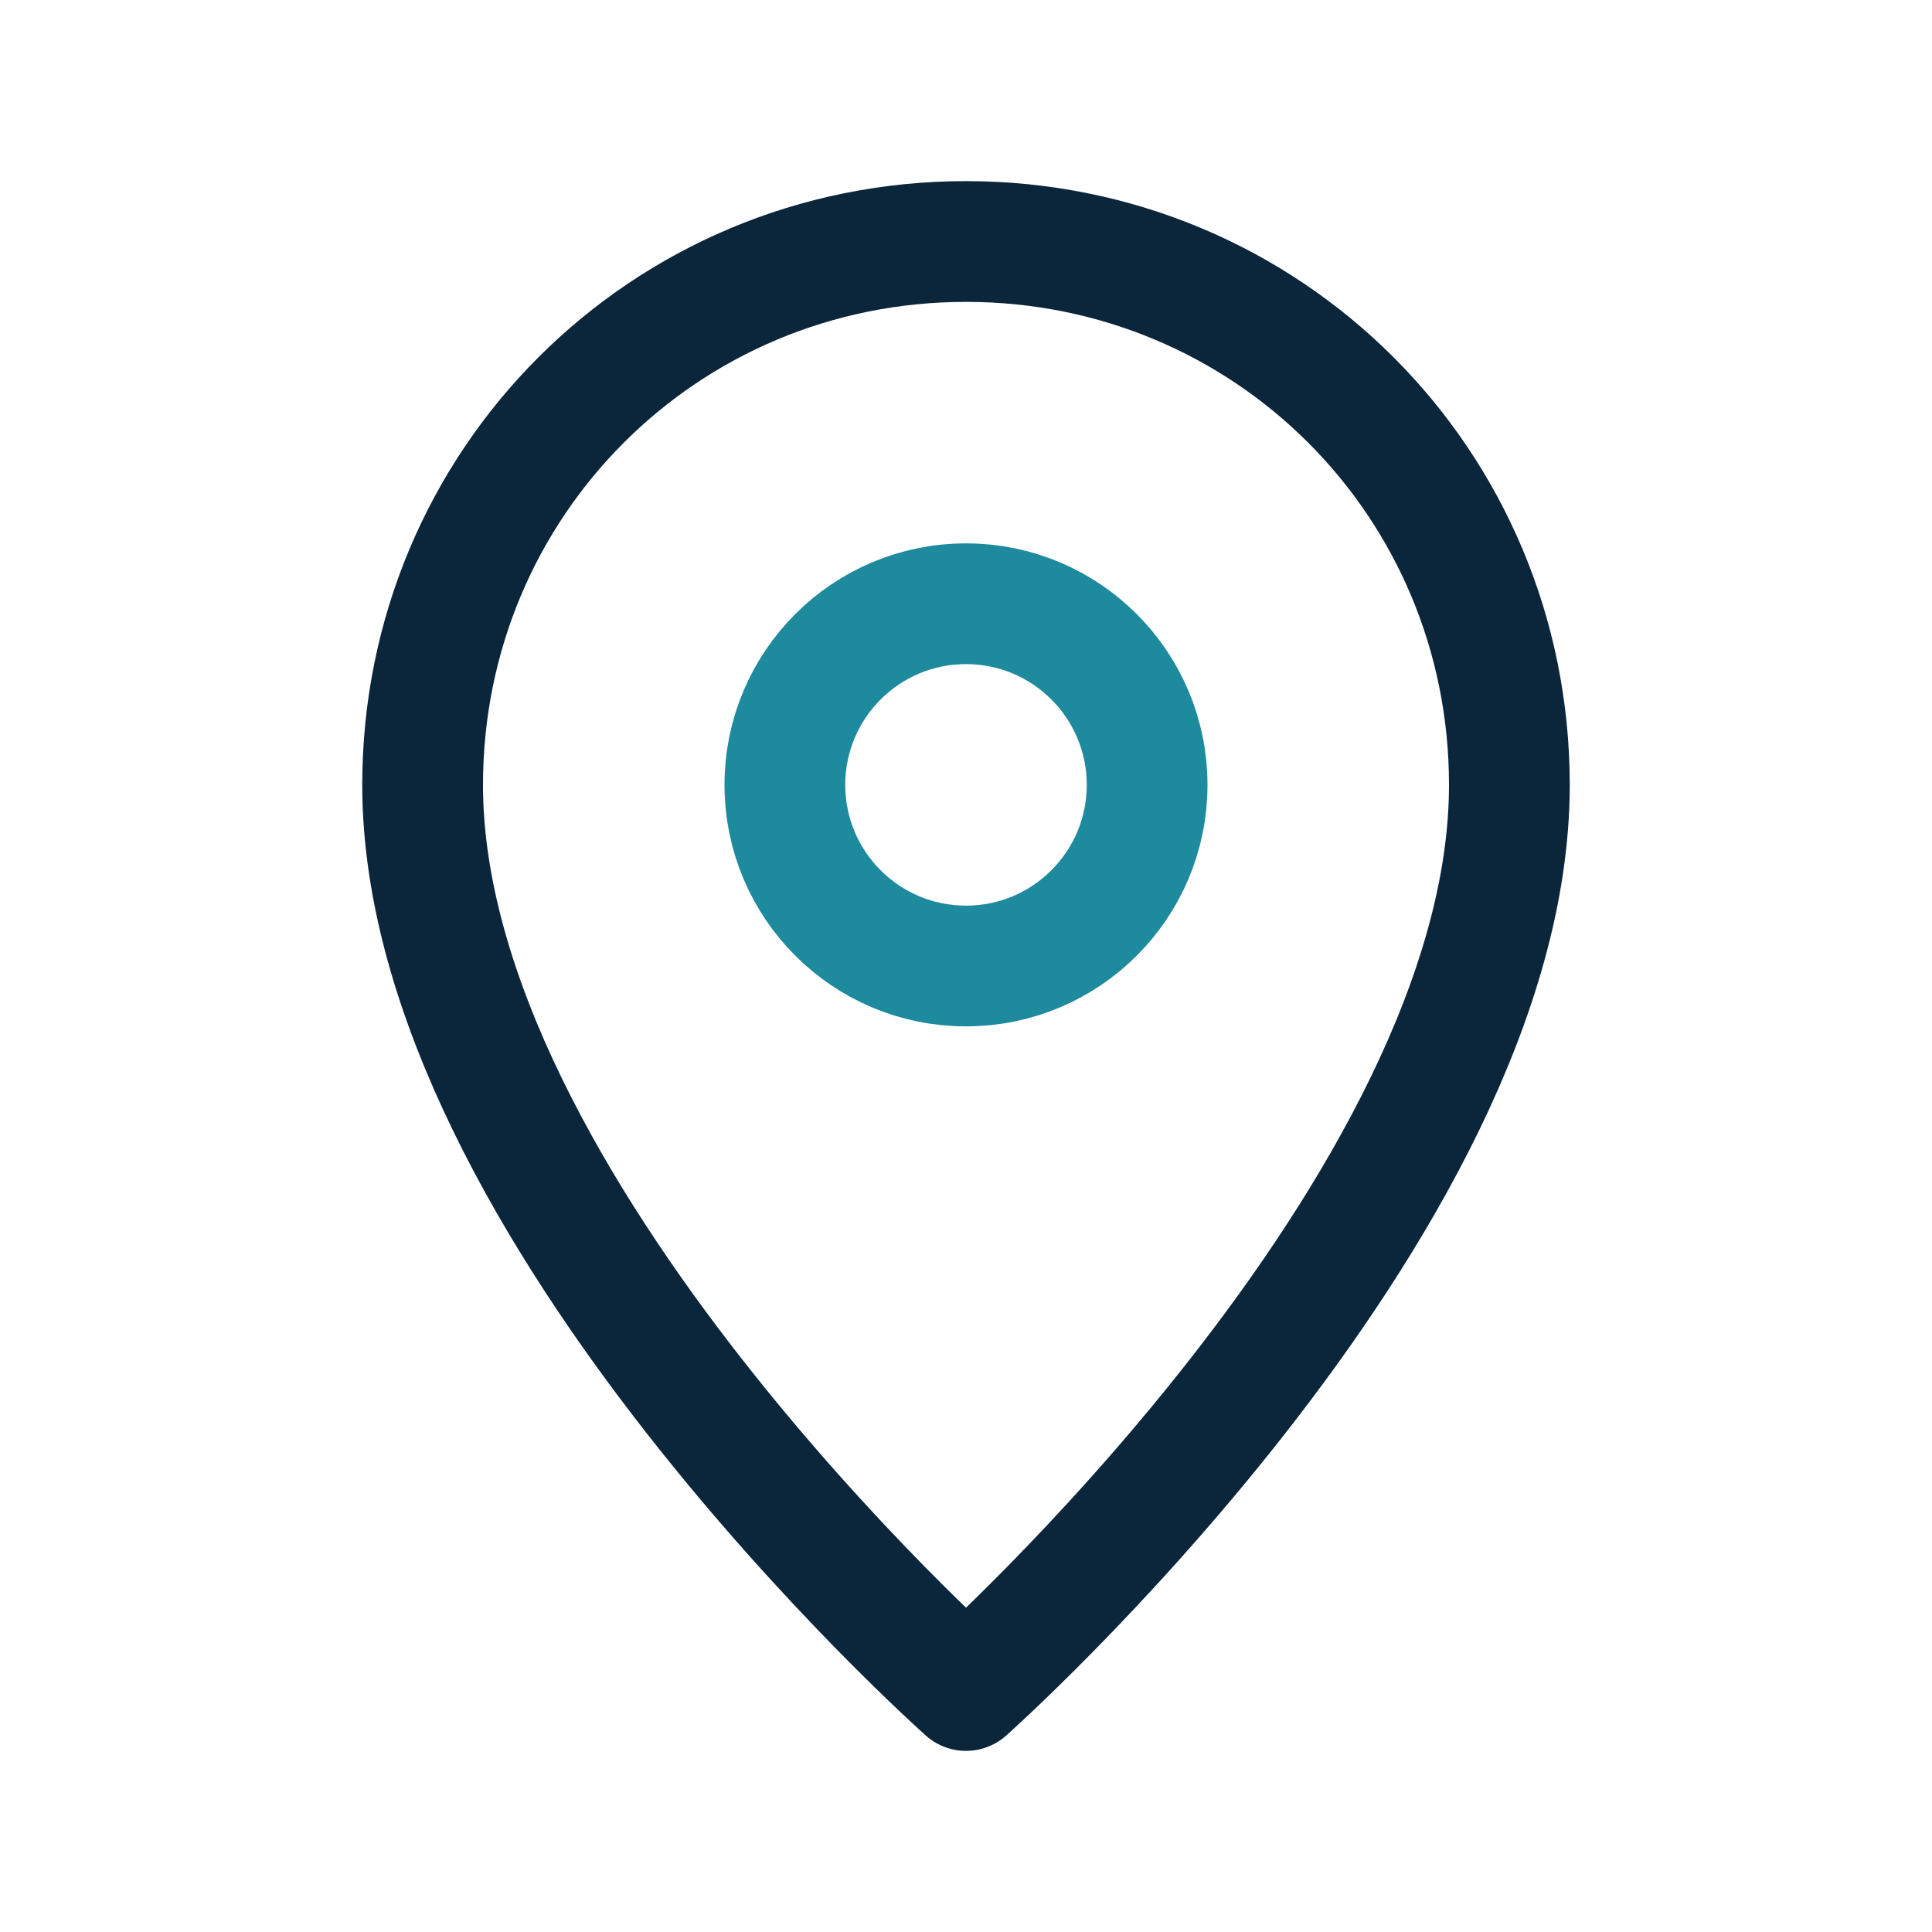
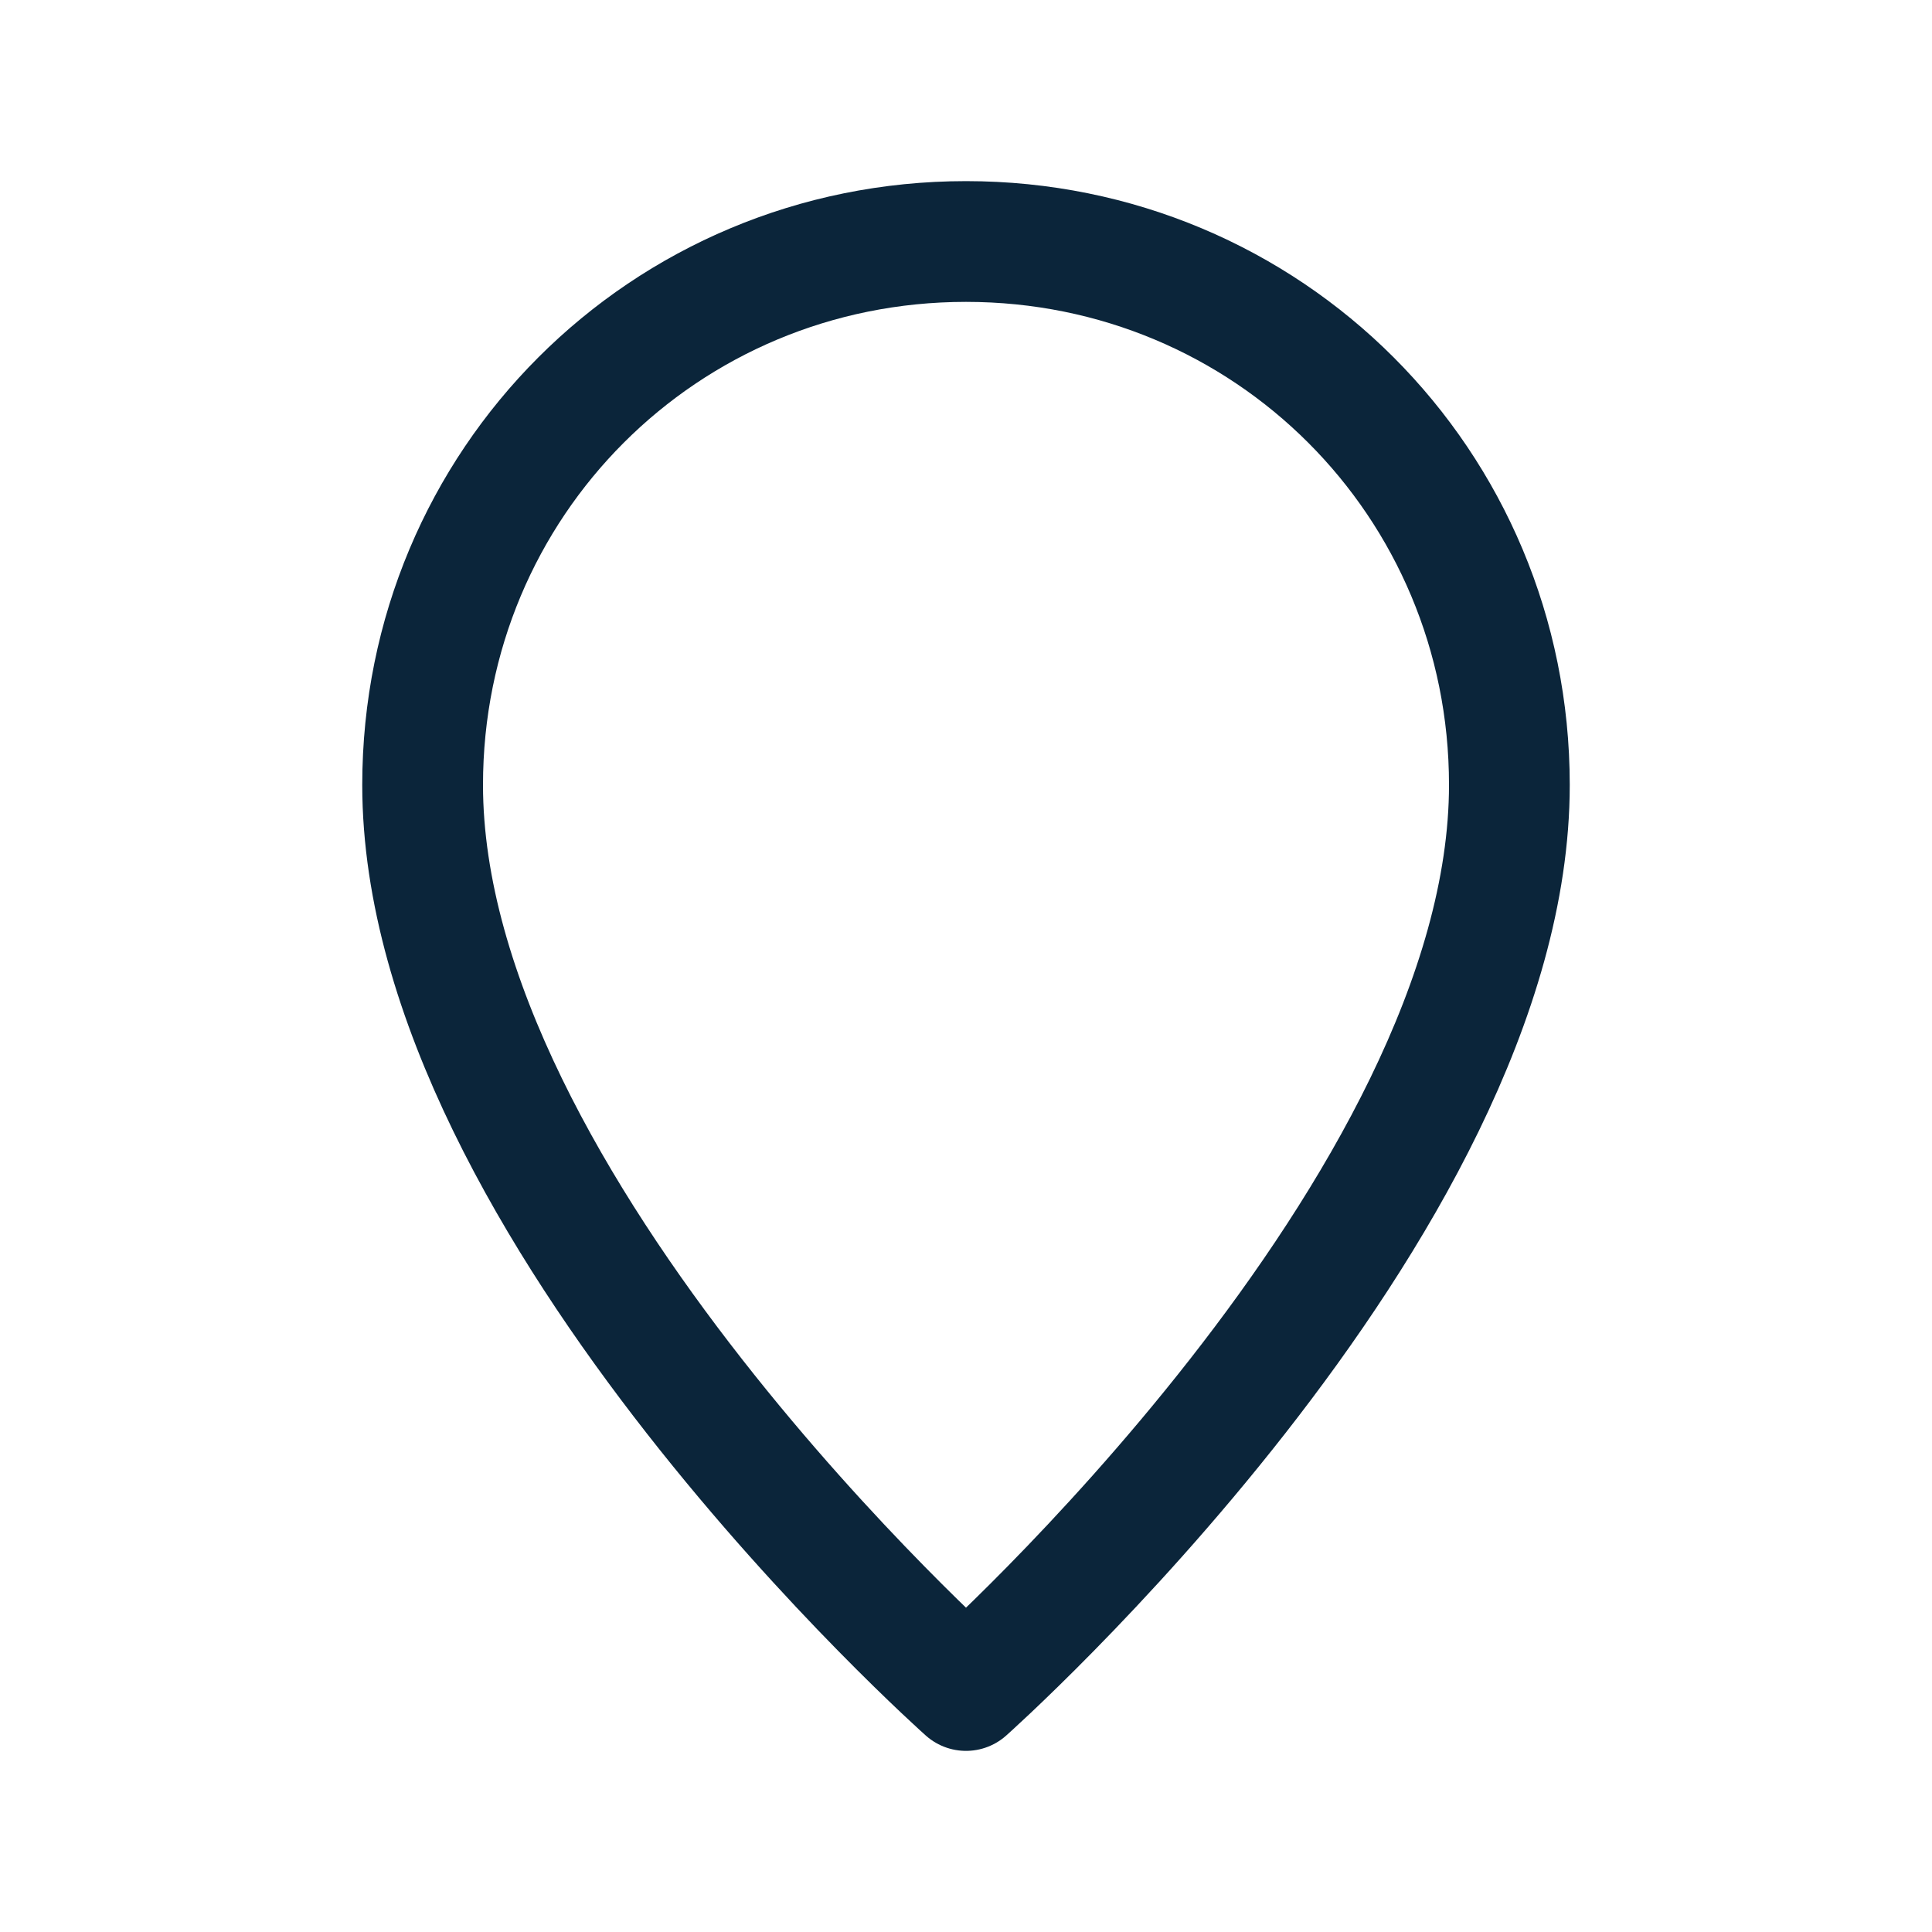
<svg xmlns="http://www.w3.org/2000/svg" width="32" height="32" viewBox="0 0 32 32">
  <path fill="none" stroke="#0B253A" stroke-width="2" stroke-linecap="round" stroke-linejoin="round" d="M16 4c-5 0-9 4-9 9 0 7 9 15 9 15s9-8 9-15c0-5-4-9-9-9z" />
-   <circle cx="16" cy="13" r="3" fill="none" stroke="#1E8A9E" stroke-width="2" />
</svg>